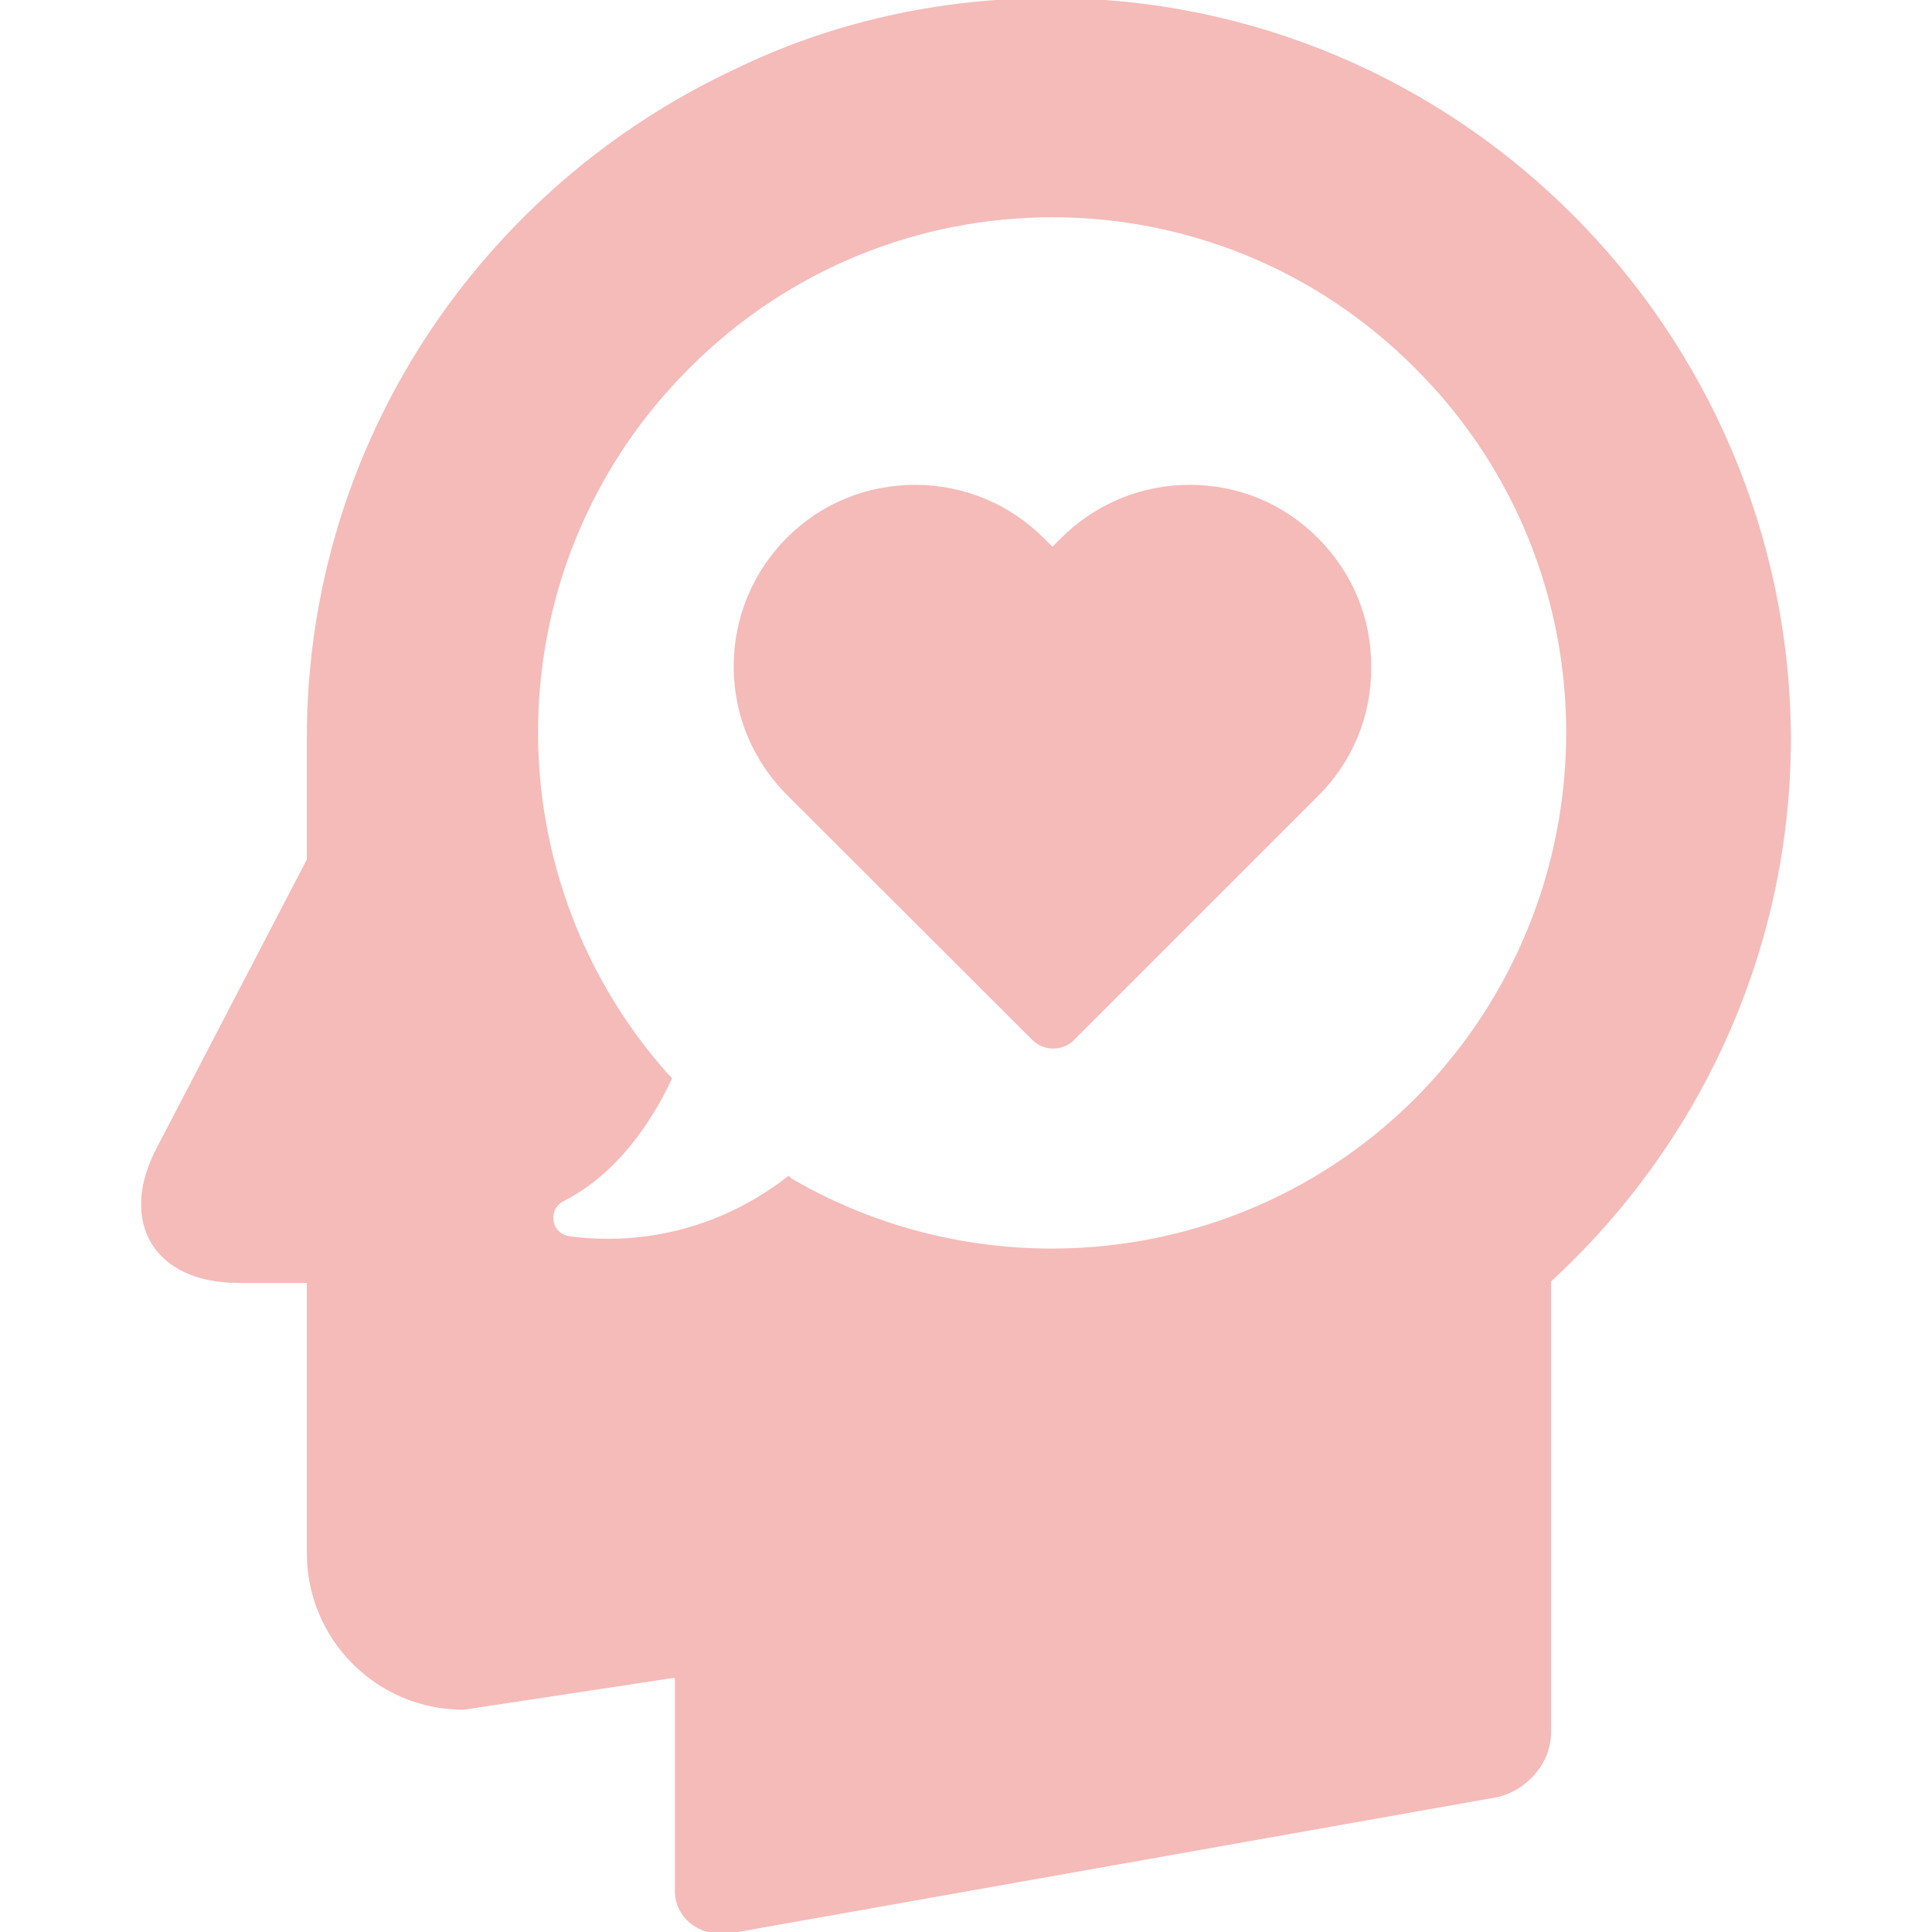
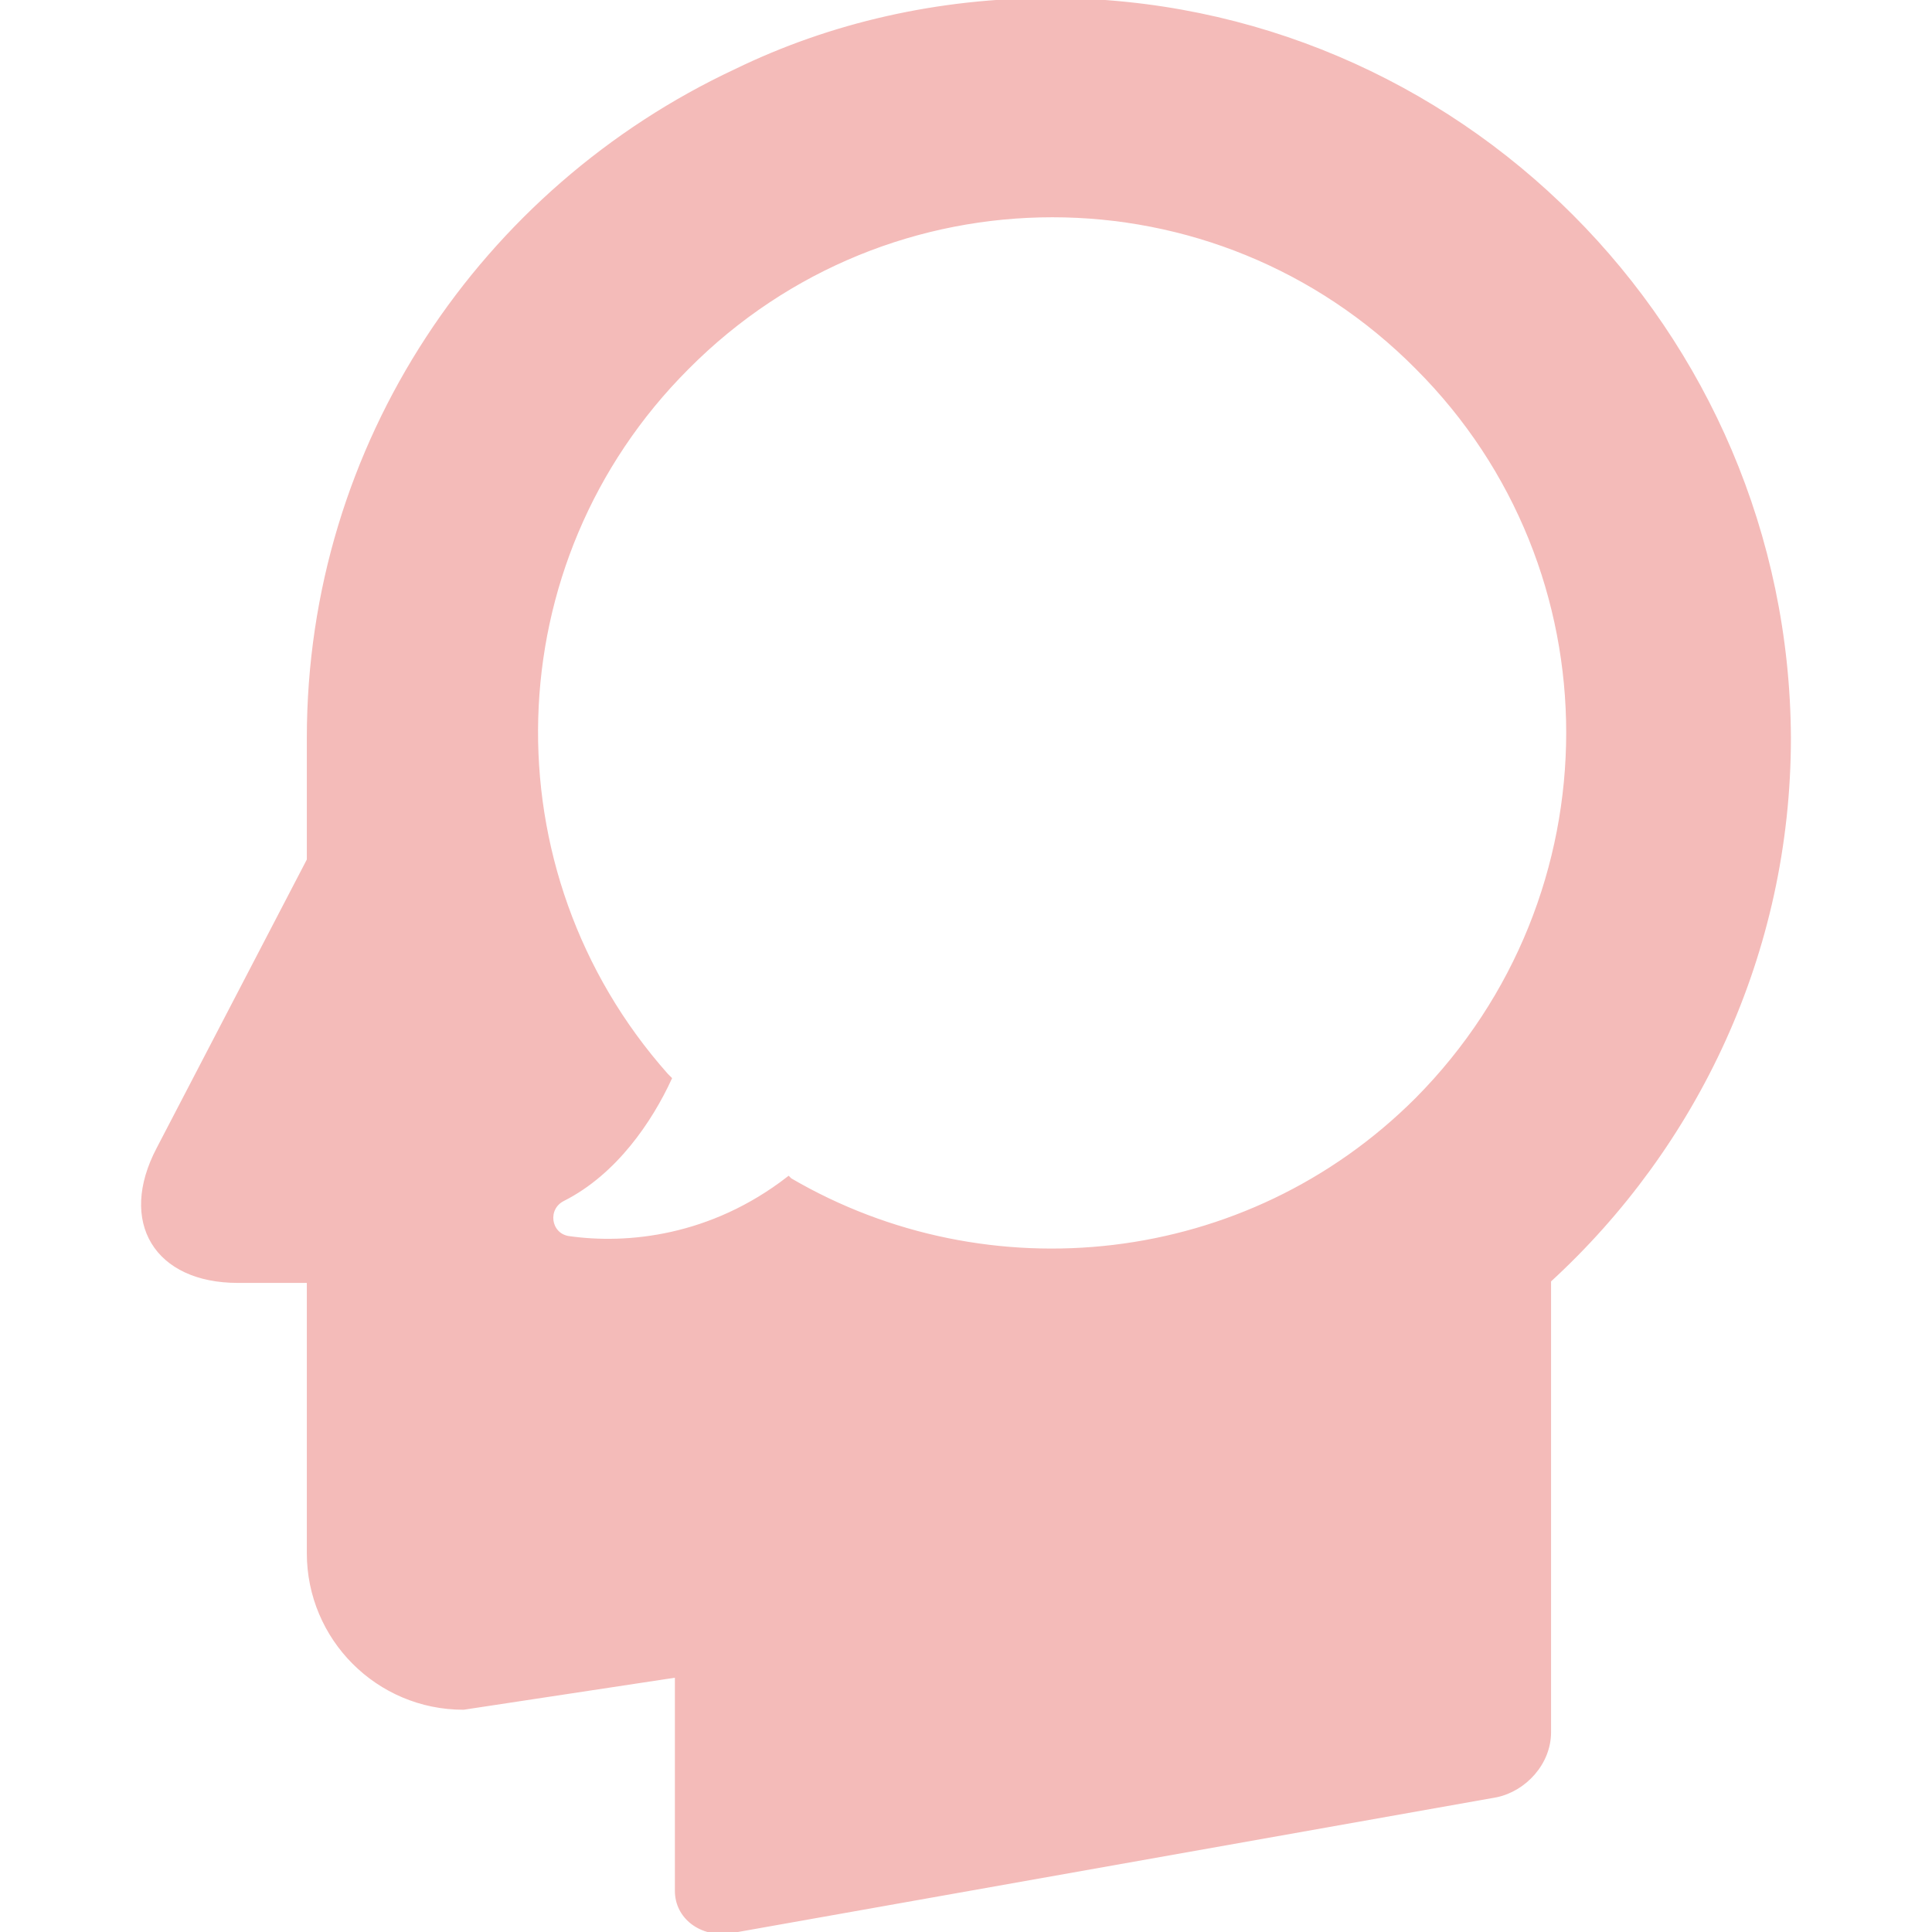
<svg xmlns="http://www.w3.org/2000/svg" fill="#f4bbb9" height="800px" width="800px" version="1.1" id="Capa_1" viewBox="0 0 489.737 489.737" xml:space="preserve" stroke="#f4bbb9">
  <g id="SVGRepo_bgCarrier" stroke-width="0" />
  <g id="SVGRepo_tracerCarrier" stroke-linecap="round" stroke-linejoin="round" />
  <g id="SVGRepo_iconCarrier">
    <g>
      <g>
        <g>
          <path d="M266.375,0c-28.4,0-55.7,6.2-79.9,18c-63.9,29.9-108.2,94.4-108.2,169.1v24.7v6.2l-38.1,73.2 c-9.8,18.6-0.5,33.5,20.1,33.5h18v0.5v31.4v37.1c0,21.6,17.5,39.2,39.2,39.2l54.1-8.2v54.1v0.5c0,6.7,6.2,11.3,13.4,10.3 l194.3-34.5c7.2-1.5,13.4-8.2,13.4-16v-8.8v-6.7v-99c37.1-34,60.8-83,60.8-137.6C452.975,84,369.475,0,266.375,0z M359.175,278.7 c-43.1,43.1-108.8,49.7-158.9,20.4l-0.4-0.4c-19.5,15.1-40.8,17.3-55.9,15.1c-4.9-0.9-5.8-7.5-1.3-9.8 c13.3-6.7,22.2-20,27.1-30.6l-0.9-0.9c-45.7-51.5-43.9-130.1,5.3-179.3c51.1-51.5,134.1-51.5,185.1,0 C410.275,144.2,410.275,227.2,359.175,278.7z" />
        </g>
-         <path d="M333.875,201.3l-62,62c-1.3,1.3-3.1,2-4.9,2s-3.6-0.7-4.9-2l-62.2-62.1c-8.6-8.6-13.4-20.1-13.4-32.2 c0-12.2,4.7-23.6,13.3-32.3c8.6-8.6,20-13.3,32.2-13.3s23.7,4.8,32.3,13.4l2.5,2.5l2.5-2.5c8.6-8.6,20.1-13.4,32.3-13.4 c12.2,0,23.6,4.7,32.2,13.4c8.6,8.6,13.4,20.1,13.3,32.3C347.175,181.2,342.475,192.7,333.875,201.3z" />
      </g>
    </g>
  </g>
</svg>